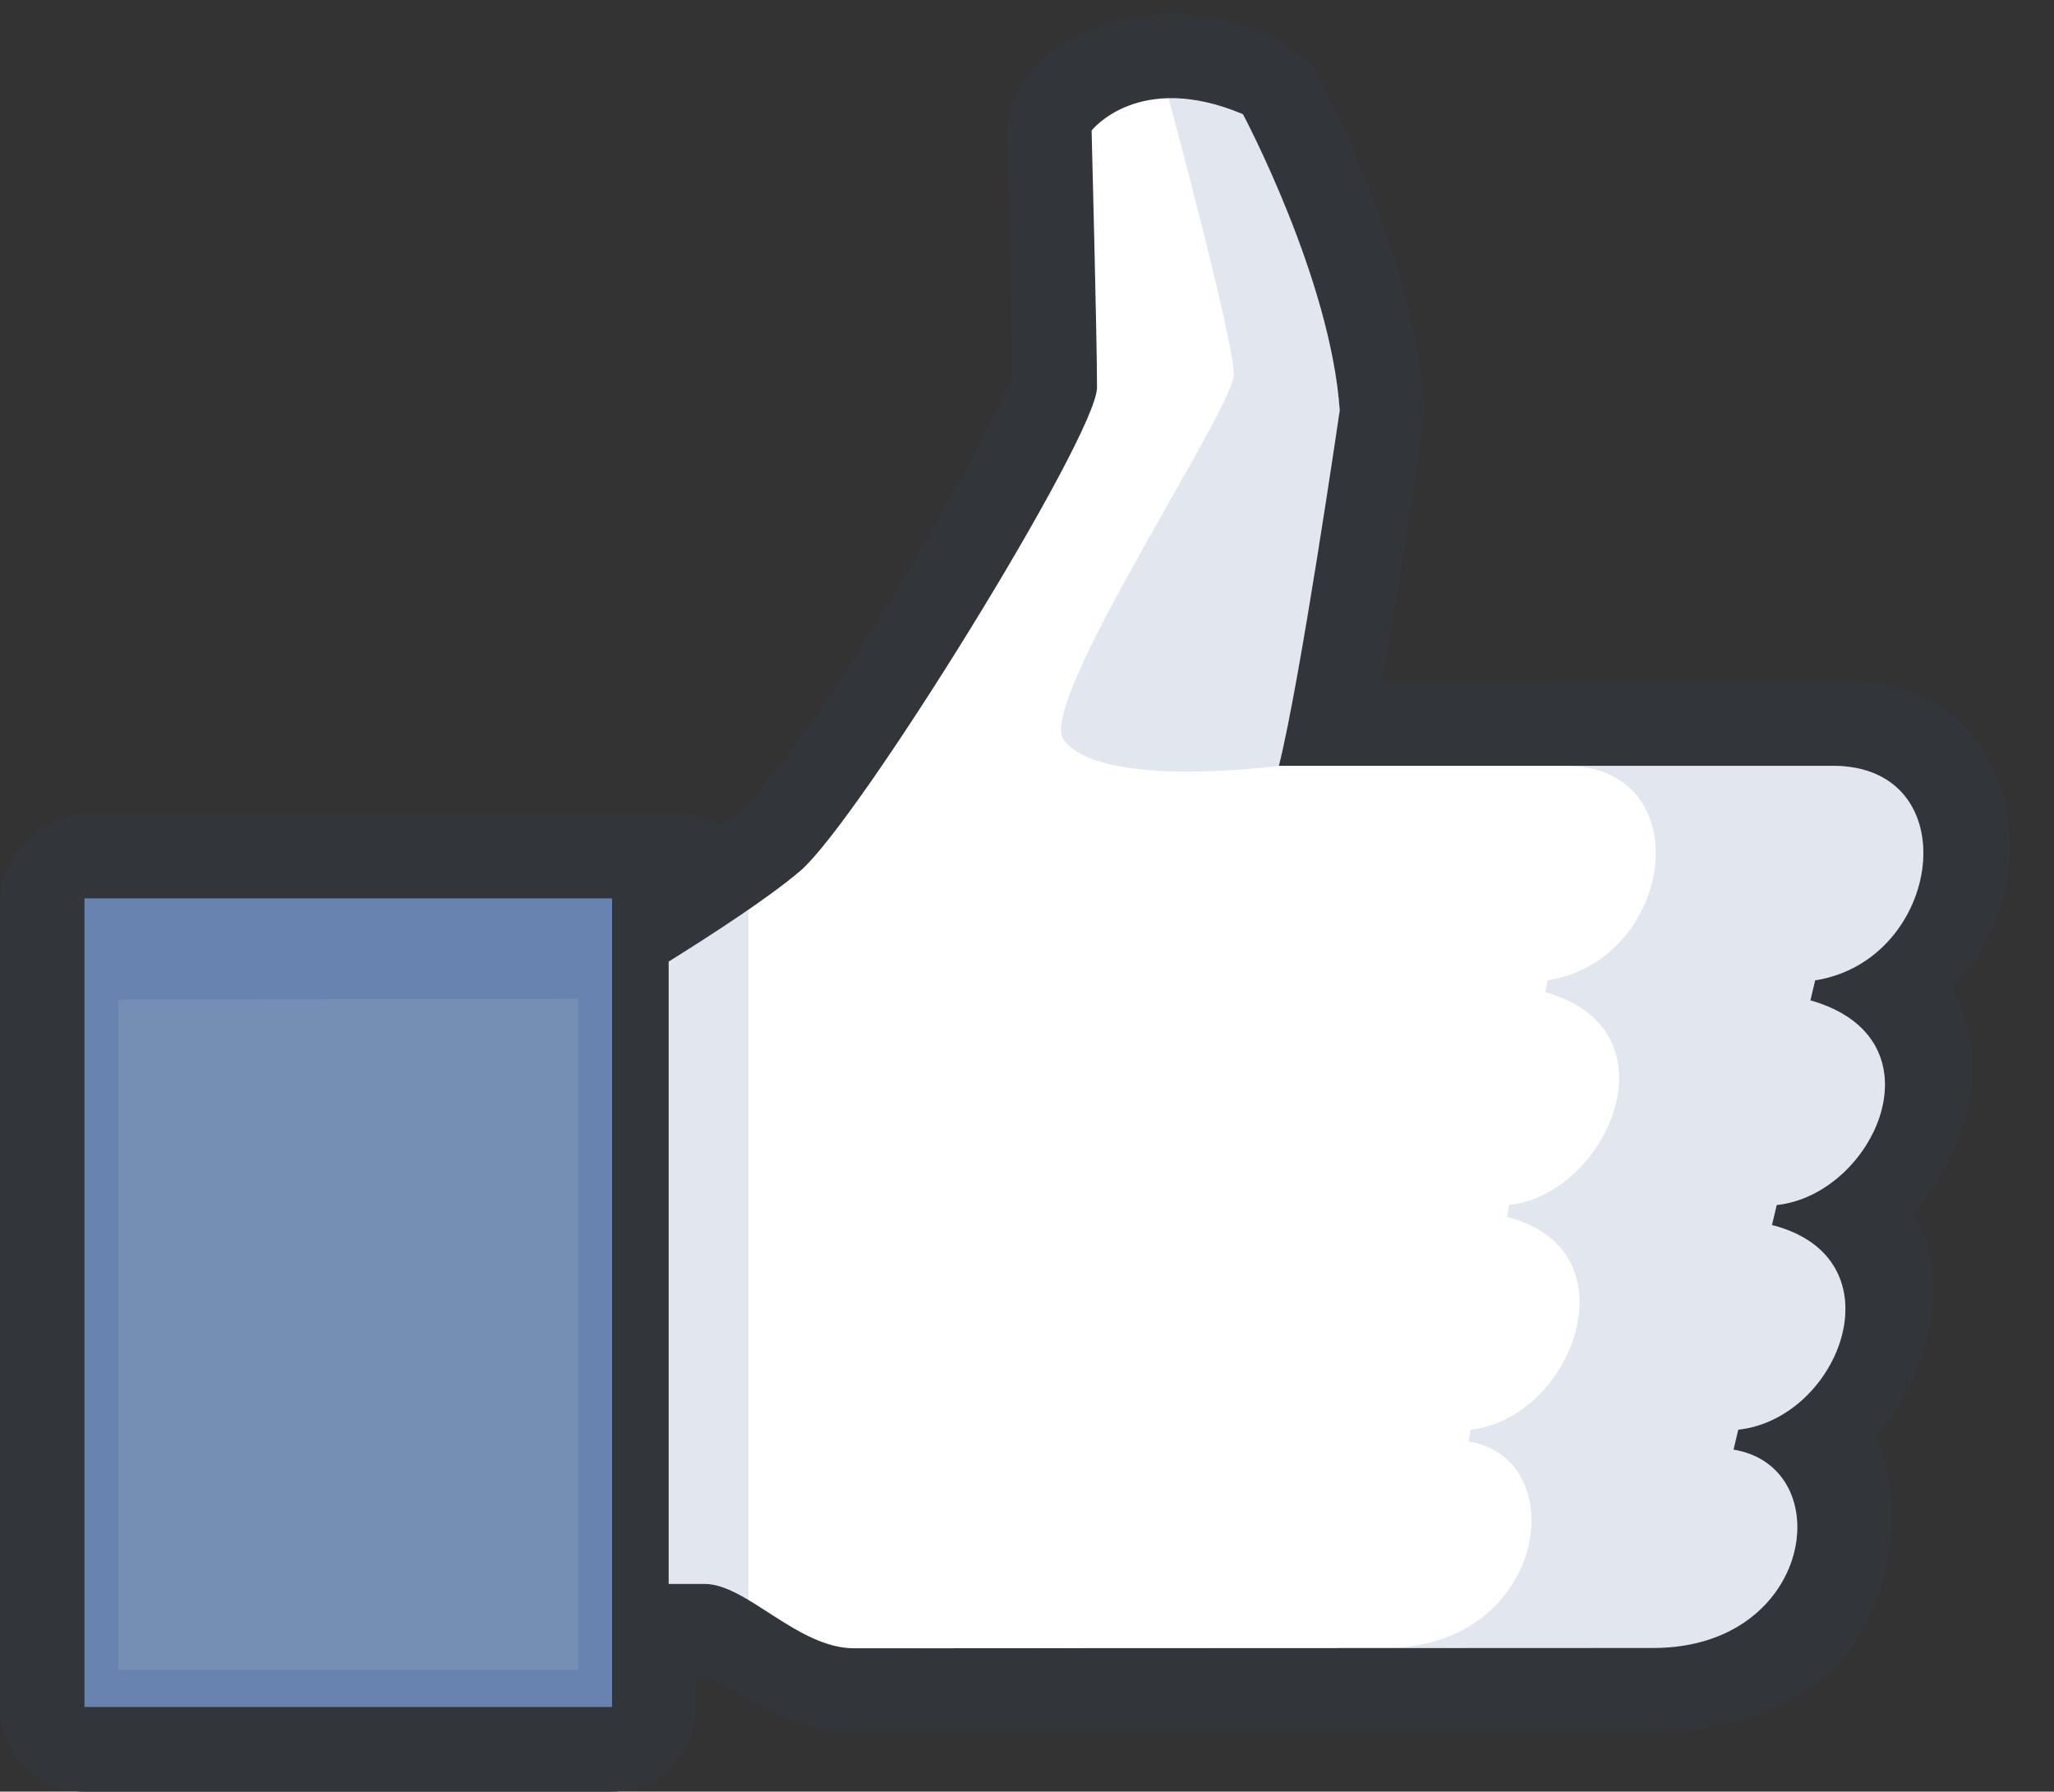
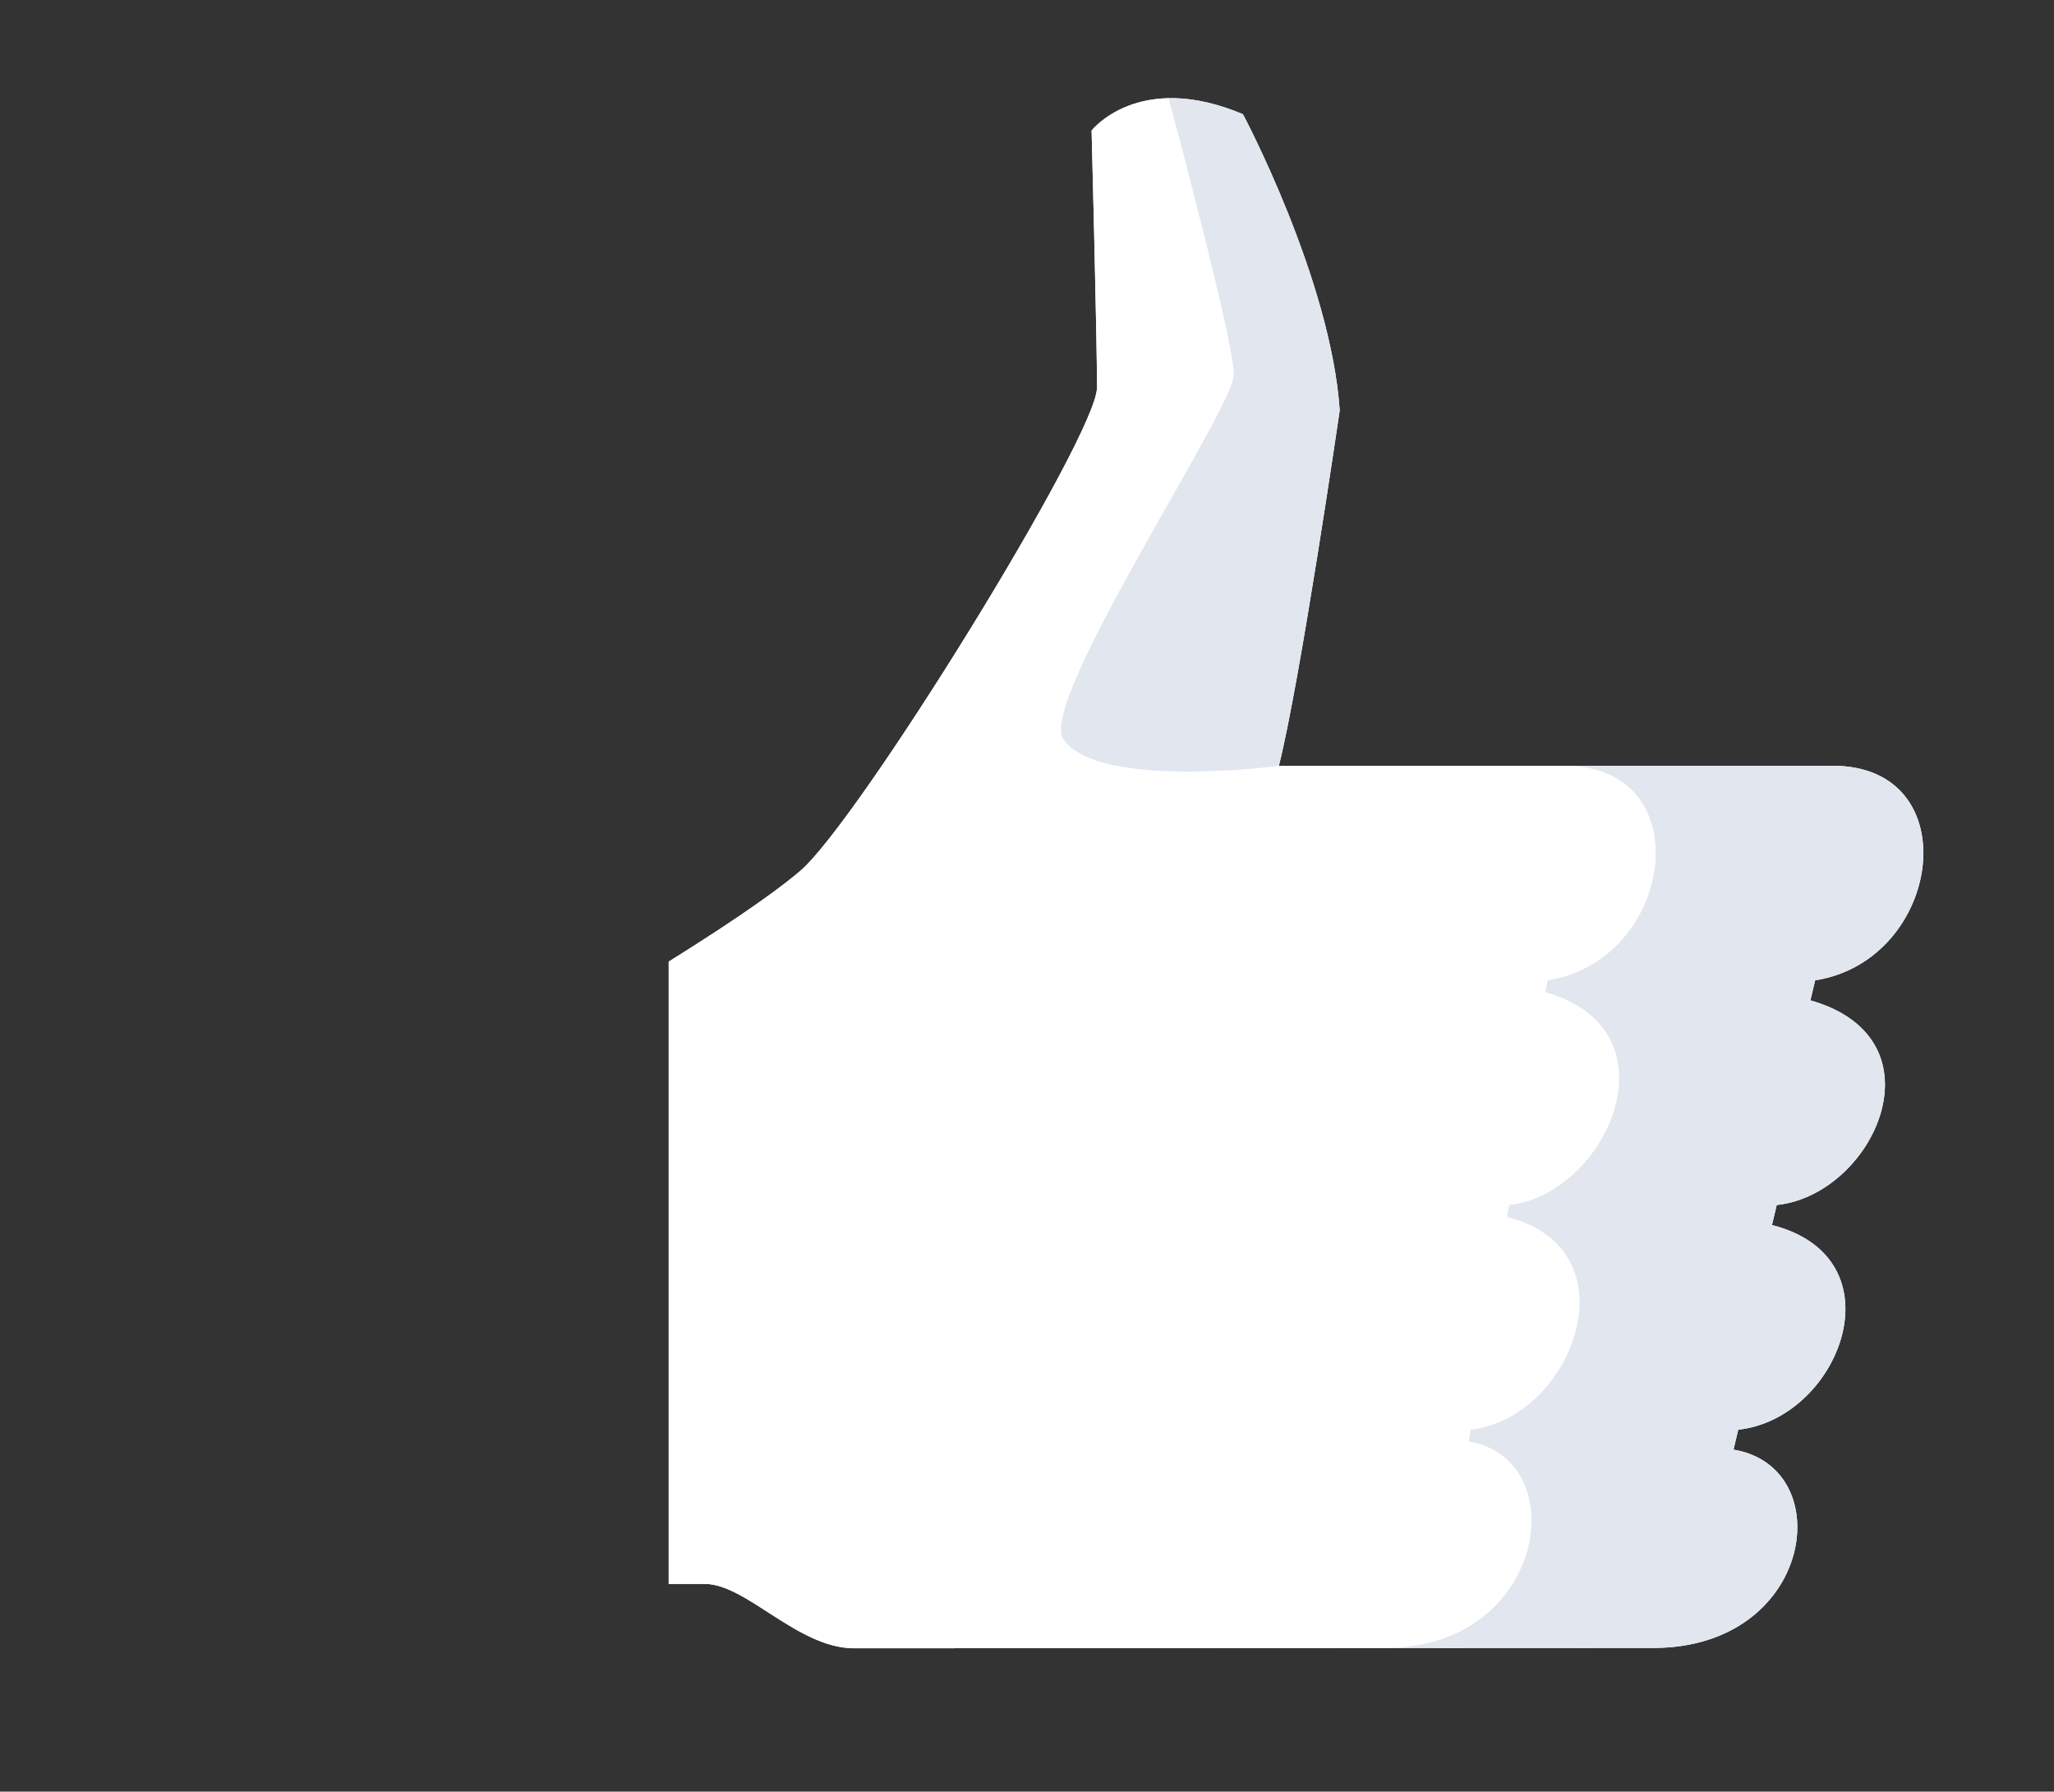
<svg xmlns="http://www.w3.org/2000/svg" height="421.1" preserveAspectRatio="xMidYMid meet" version="1.0" viewBox="0.0 -3.3 482.8 421.1" width="482.8" zoomAndPan="magnify">
  <rect x="0.0" y="-3.3" width="482.8" height="421.1" fill="#333333" stroke="none" />
  <g id="change1_2">
    <path d="M430.82,176.695H300.606c5.026-19.952,14.3-83.546,14.3-83.546c-2.104-30.87-22.751-69.608-22.751-69.608 c-24.54-10.328-35.569,3.84-35.569,3.84s1.273,49.057,1.273,60.392c0,11.336-56.073,101.965-69.774,113.639 c-7.26,6.189-20.295,14.696-30.909,21.304v146.264l8.503,0.01c9.791,0,21.819,15.125,35.096,15.125l187.841-0.081 c37.753,0,43.765-42.525,18.851-46.607l1.112-4.696c23.888-2.57,38.417-40.343,7.924-48.092l1.12-4.711 c22.799-2.4,39.731-39.062,7.915-48.102l1.119-4.704C456.608,222.396,462.714,176.701,430.82,176.695z" fill="#FFF" />
  </g>
  <g id="change2_1">
-     <path d="M458.851,228.744c23.938-23.83,16.54-72.029-24.906-72.029l-109.053,0.078 c4.123-23.11,10.122-61.384,9.879-65.004c-2.28-34.229-24.132-75.892-25.053-77.606c-3.971-7.406-24.075-17.464-44.3-13.14 c-26.167,5.596-28.838,22.263-28.728,26.86c0,0,1.146,45.631,1.257,57.789c-12.491,27.462-55.599,99.613-68.687,105.173 c-3.109-1.889-6.68-2.904-10.347-2.904H21.11C9.451,187.96,0,197.41,0,209.068L0.017,399.49 c0.815,10.273,9.532,18.323,19.844,18.323h123.717c10.97,0,19.899-8.925,19.899-19.895v-6.318c0,0,4.602-0.315,6.678,1.001 c7.956,5.055,17.803,11.413,30.62,11.413h184.699c69.012,0,61.606-61.273,55.314-69.654c11.658-12.713,18.876-35.097,9.026-52.805 C457.439,273.554,470.764,251.534,458.851,228.744z" fill="#32363B" />
-   </g>
+     </g>
  <g id="change1_1">
    <path d="M430.82,176.695H300.606c5.026-19.952,14.3-83.546,14.3-83.546c-2.104-30.87-22.751-69.608-22.751-69.608 c-24.54-10.328-35.569,3.84-35.569,3.84s1.273,49.057,1.273,60.392c0,11.336-56.073,101.965-69.774,113.639 c-7.26,6.189-20.295,14.696-30.909,21.304v146.264l8.503,0.01c9.791,0,21.819,15.125,35.096,15.125l187.841-0.081 c37.753,0,43.765-42.525,18.851-46.607l1.112-4.696c23.888-2.57,38.417-40.343,7.924-48.092l1.12-4.711 c22.799-2.4,39.731-39.062,7.915-48.102l1.119-4.704C456.608,222.396,462.714,176.701,430.82,176.695z" fill="#FFF" />
  </g>
  <g>
    <g id="change3_3" opacity=".2">
-       <path d="M175.909,372.757V210.525c-0.276,0.19-17.369,11.344-18.732,12.19v146.264l8.503,0.01 C168.865,368.989,172.282,370.602,175.909,372.757z" fill="#6883B0" />
-     </g>
+       </g>
    <g fill="#6883B0" id="change3_1" opacity=".2">
      <path d="M425.539,231.825l1.119-4.704c29.95-4.725,36.056-50.42,4.162-50.426h-62.903 c31.9,0.006,25.794,45.702-4.157,50.426l-0.482,2.793c31.818,9.038,14.241,47.612-8.556,50.013l-0.483,2.801 c30.499,7.748,15.325,47.432-8.56,50.002l-0.472,2.784c24.918,4.081,18.261,48.52-19.492,48.52l-125.316,0.053 c0.127,0.003,0.254,0.028,0.377,0.028l187.841-0.081c37.753,0,43.765-42.525,18.851-46.607l1.112-4.696 c23.888-2.57,38.417-40.343,7.924-48.092l1.12-4.711C440.423,277.526,457.355,240.865,425.539,231.825z" fill="inherit" />
      <path d="M274.698,19.776c-0.009,0-0.009,0-0.009,0c0.089,0.356,15.326,56.827,15.326,64.945 c0,8.125-46.238,77.059-40.05,85.783c8.433,11.879,50.641,6.19,50.641,6.19c5.026-19.952,14.3-83.546,14.3-83.546 c-2.104-30.87-22.751-69.608-22.751-69.608C291.334,23.193,284.276,19.771,274.698,19.776z" fill="inherit" />
    </g>
  </g>
  <g id="change3_2">
-     <path d="M19.861 207.863H143.866V397.91H19.861z" fill="#6883B0" />
-   </g>
+     </g>
  <g id="change4_1">
-     <path d="M135.882 389.168L27.845 389.168 27.845 231.66 135.882 231.481z" fill="#758EB3" />
-   </g>
+     </g>
</svg>